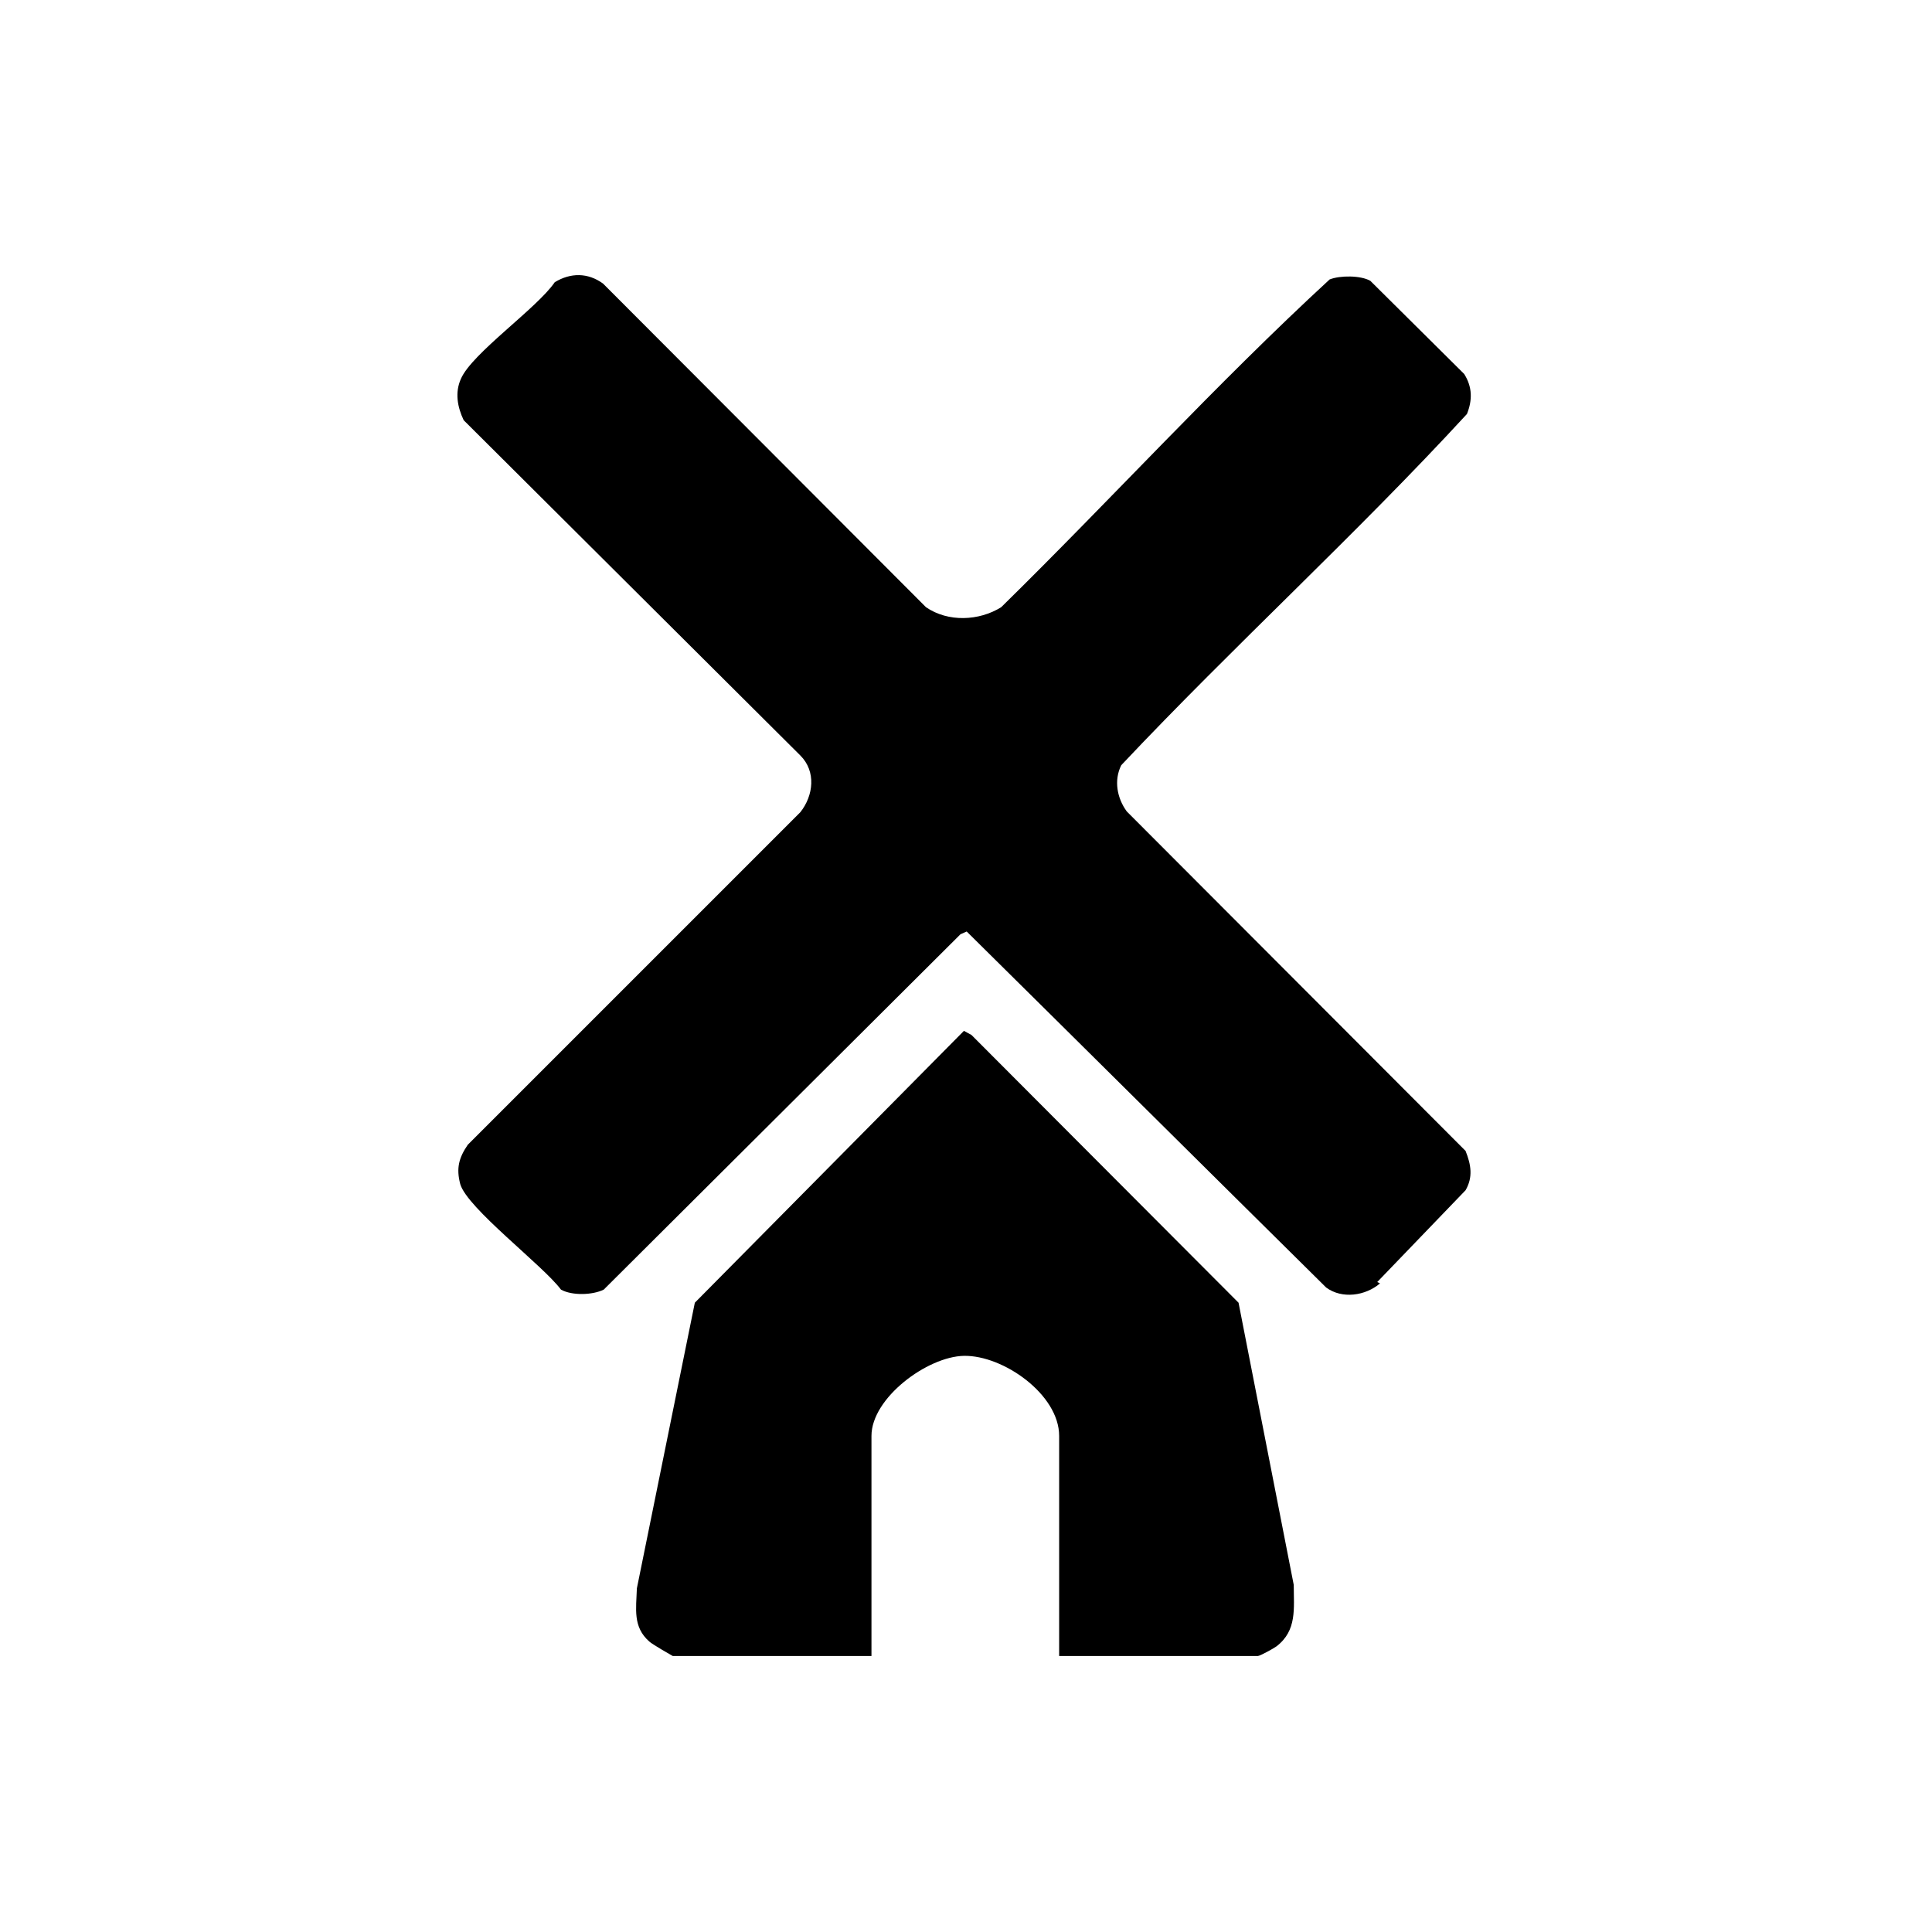
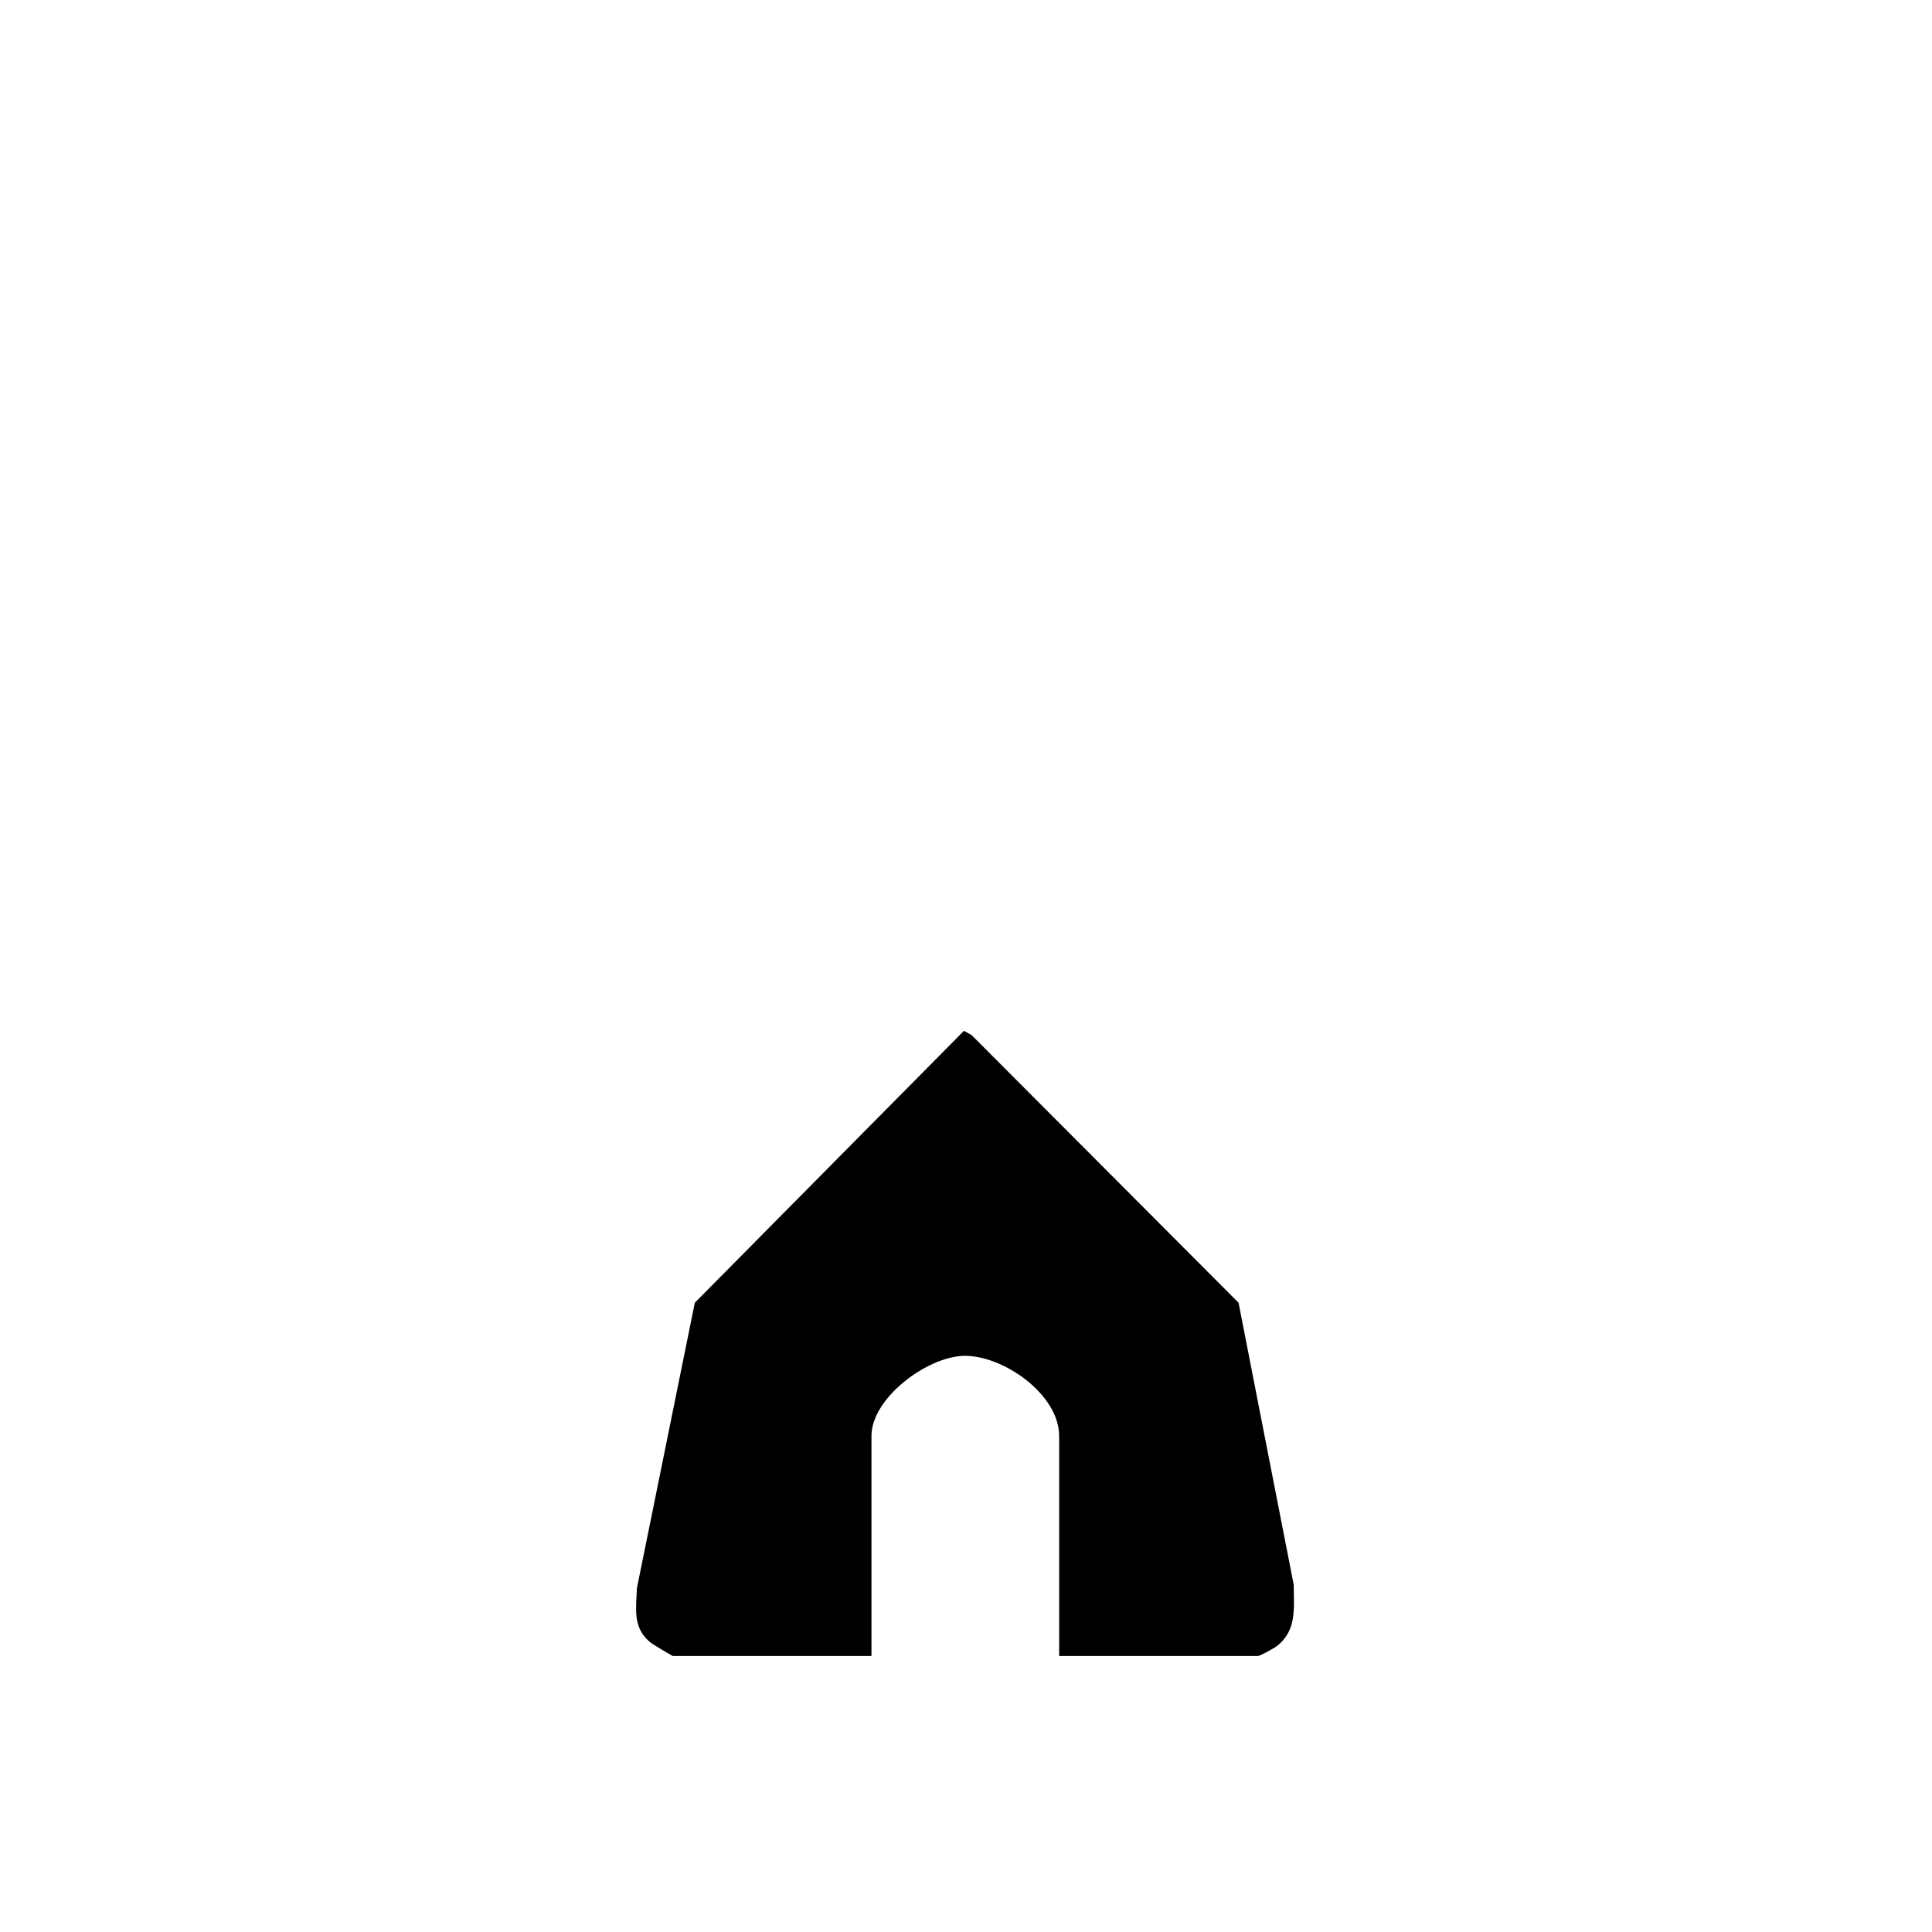
<svg xmlns="http://www.w3.org/2000/svg" id="Warstwa_1" data-name="Warstwa 1" viewBox="0 0 28 28">
-   <path d="M20,18.6c-.21.18-.55.23-.78.06-1.74-1.72-3.47-3.44-5.21-5.16l-.09.04-5.17,5.15c-.16.08-.46.09-.62,0-.26-.35-1.36-1.18-1.46-1.53-.06-.23-.02-.38.11-.57l4.82-4.82c.19-.24.23-.59,0-.82l-4.88-4.86c-.09-.19-.13-.4-.04-.6.16-.37,1.1-1.02,1.36-1.4.23-.14.48-.14.7.02l4.68,4.69c.32.22.77.2,1.09,0,1.6-1.57,3.11-3.23,4.76-4.75.15-.06.45-.06.59.02l1.36,1.35c.12.19.12.38.04.58-1.61,1.75-3.38,3.36-5.01,5.09-.11.22-.06.48.08.67l4.91,4.92c.08.2.11.38,0,.57l-1.28,1.33Z" />
  <path d="M15.35,24v-3.19c0-.6-.81-1.17-1.38-1.16-.53.01-1.34.61-1.34,1.16v3.19h-2.88s-.3-.17-.34-.21c-.24-.21-.19-.47-.18-.77l.84-4.14,3.9-3.94.11.06,3.87,3.88.8,4.09c0,.34.05.66-.25.89-.04.03-.24.14-.27.14h-2.88Z" />
</svg>